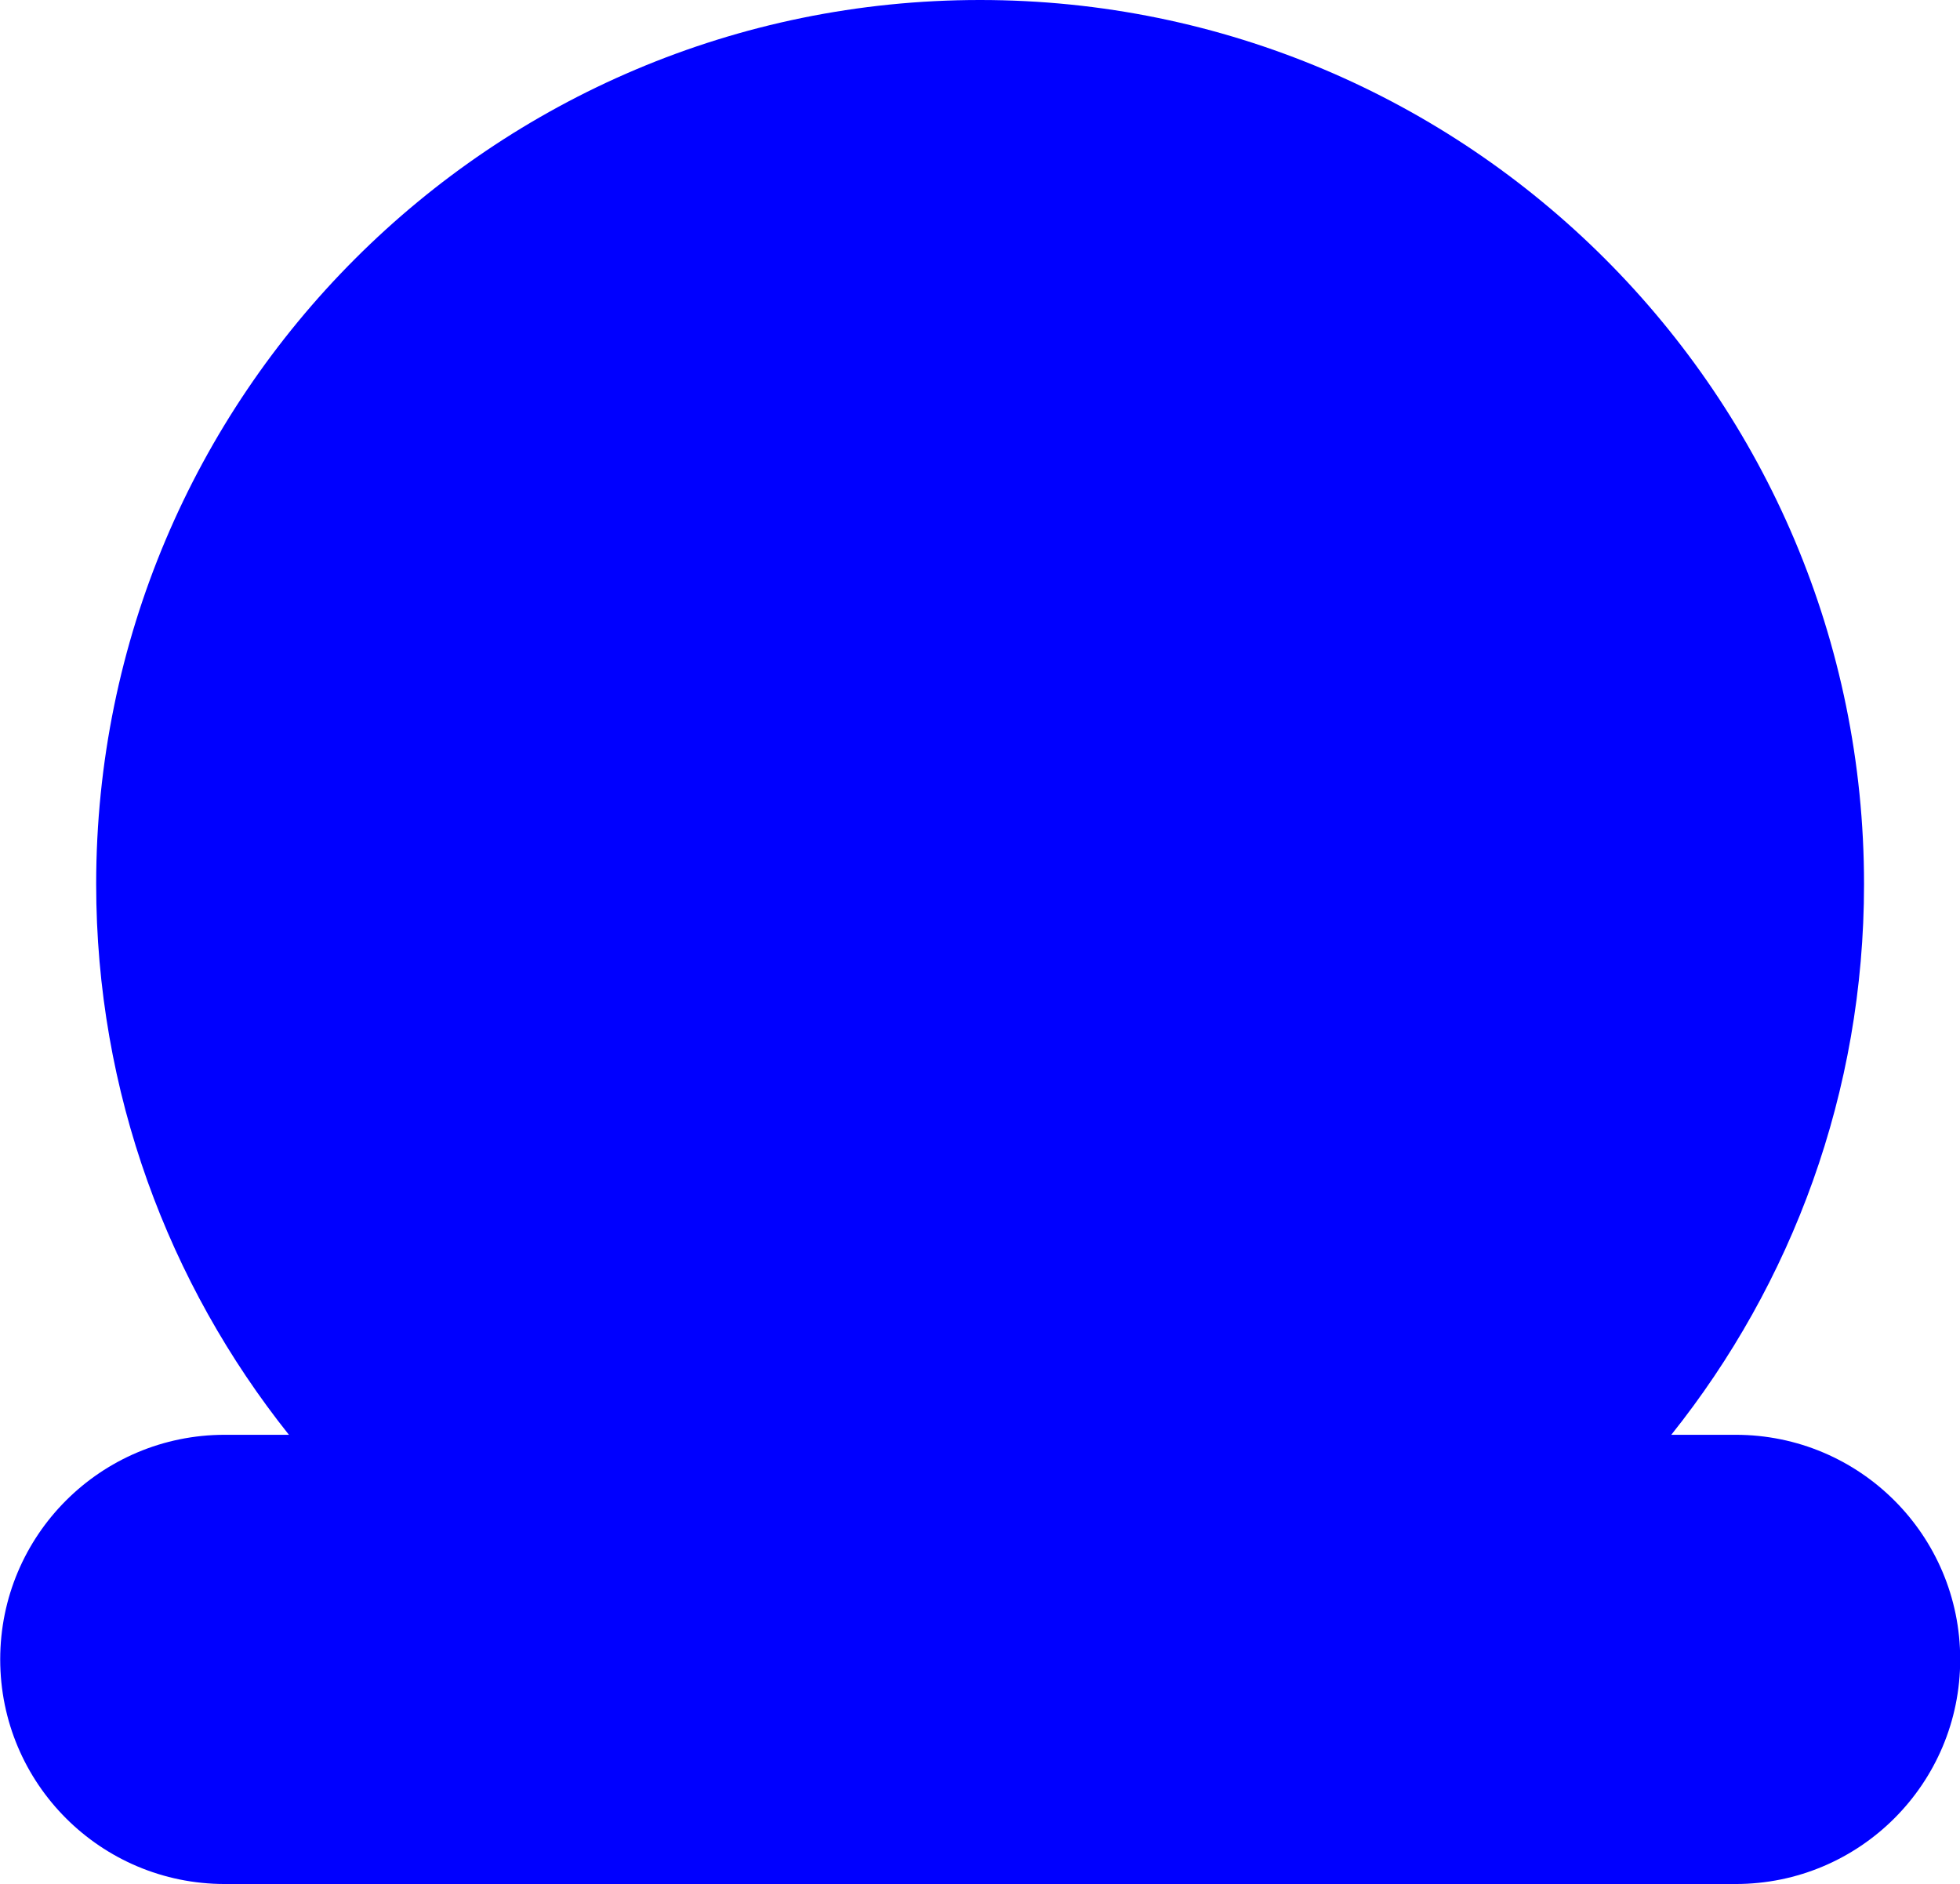
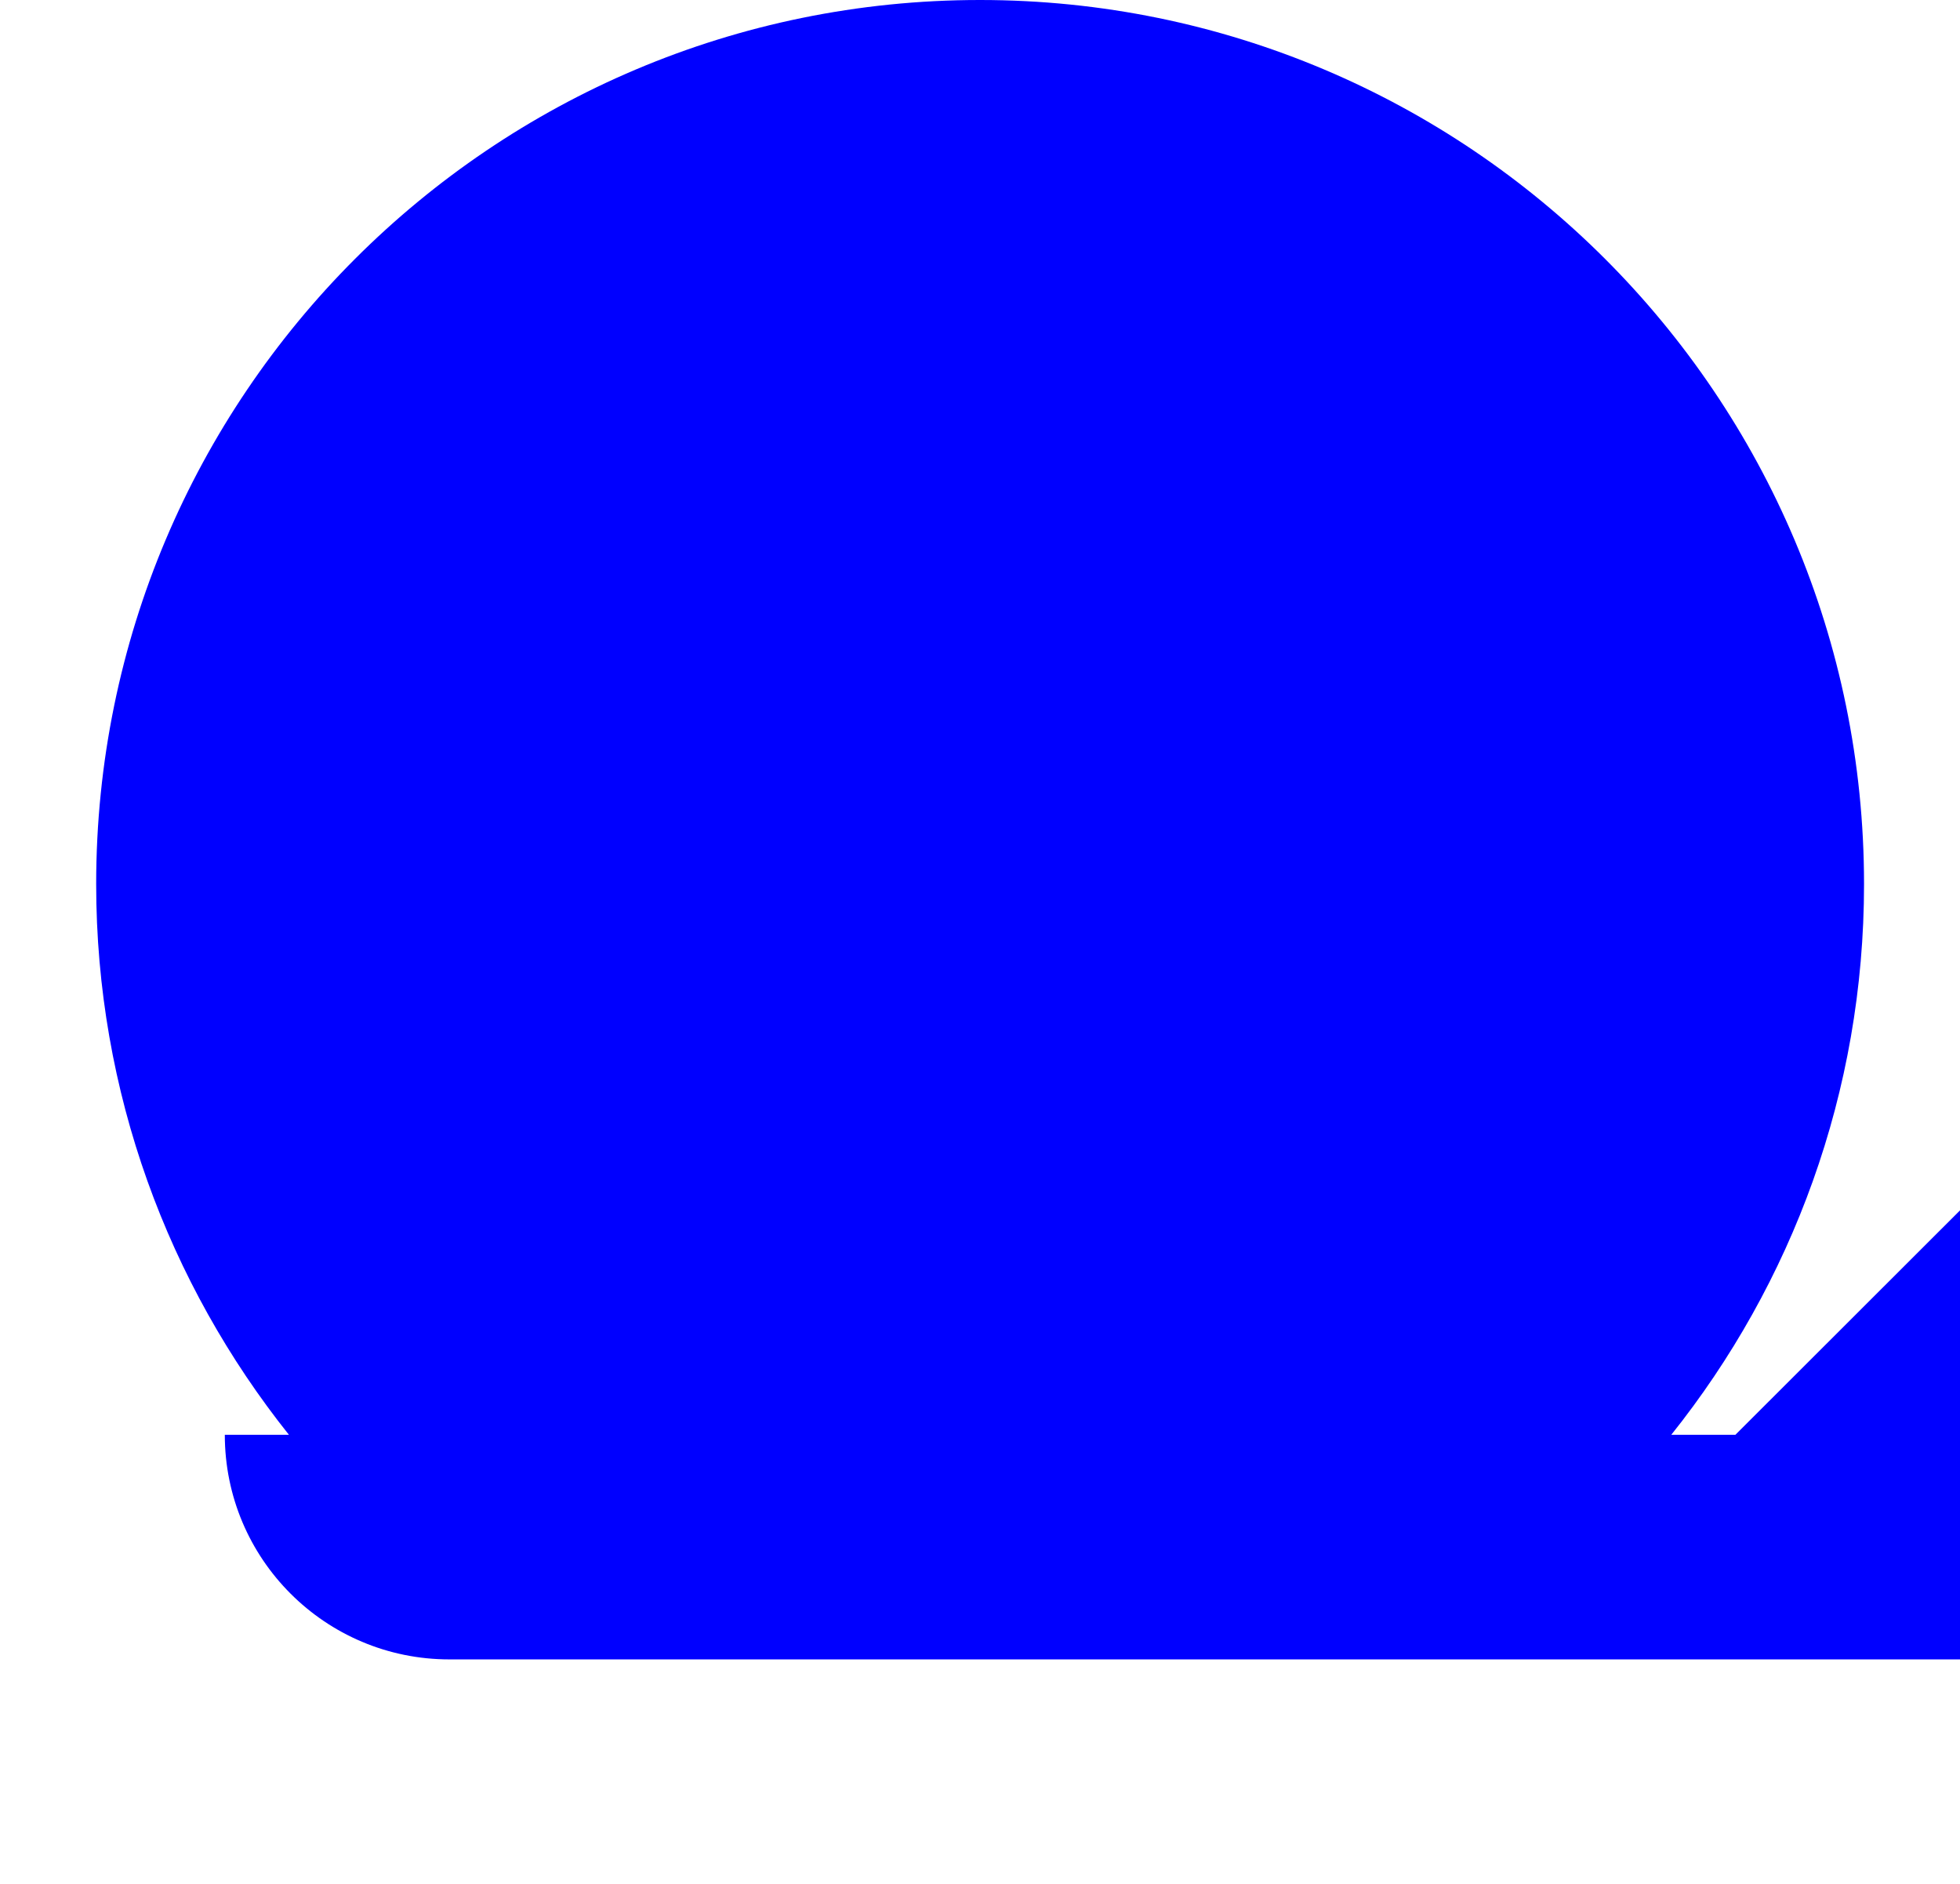
<svg xmlns="http://www.w3.org/2000/svg" id="Layer_2" data-name="Layer 2" viewBox="0 0 95.38 91.68">
  <defs>
    <style>
      .cls-1 {
        fill: blue;
        stroke-width: 0px;
      }
    </style>
  </defs>
  <g id="Layer_1-2" data-name="Layer 1">
-     <path class="cls-1" d="M84.45,69.82h-3.12c5.87-7.35,9.38-16.66,9.38-26.8C90.71,19.26,71.45,0,47.69,0S4.68,19.26,4.68,43.02c0,10.14,3.52,19.45,9.38,26.8h-3.12c-6.04,0-10.93,4.89-10.93,10.93h0c0,6.04,4.89,10.93,10.93,10.93h73.52c6.04,0,10.93-4.89,10.93-10.93h0c0-6.04-4.89-10.93-10.93-10.93Z" />
+     <path class="cls-1" d="M84.45,69.82h-3.12c5.87-7.35,9.38-16.66,9.38-26.8C90.71,19.26,71.45,0,47.69,0S4.68,19.26,4.68,43.02c0,10.14,3.52,19.45,9.38,26.8h-3.12h0c0,6.04,4.89,10.93,10.93,10.93h73.52c6.04,0,10.93-4.89,10.93-10.93h0c0-6.04-4.89-10.93-10.93-10.93Z" />
  </g>
</svg>